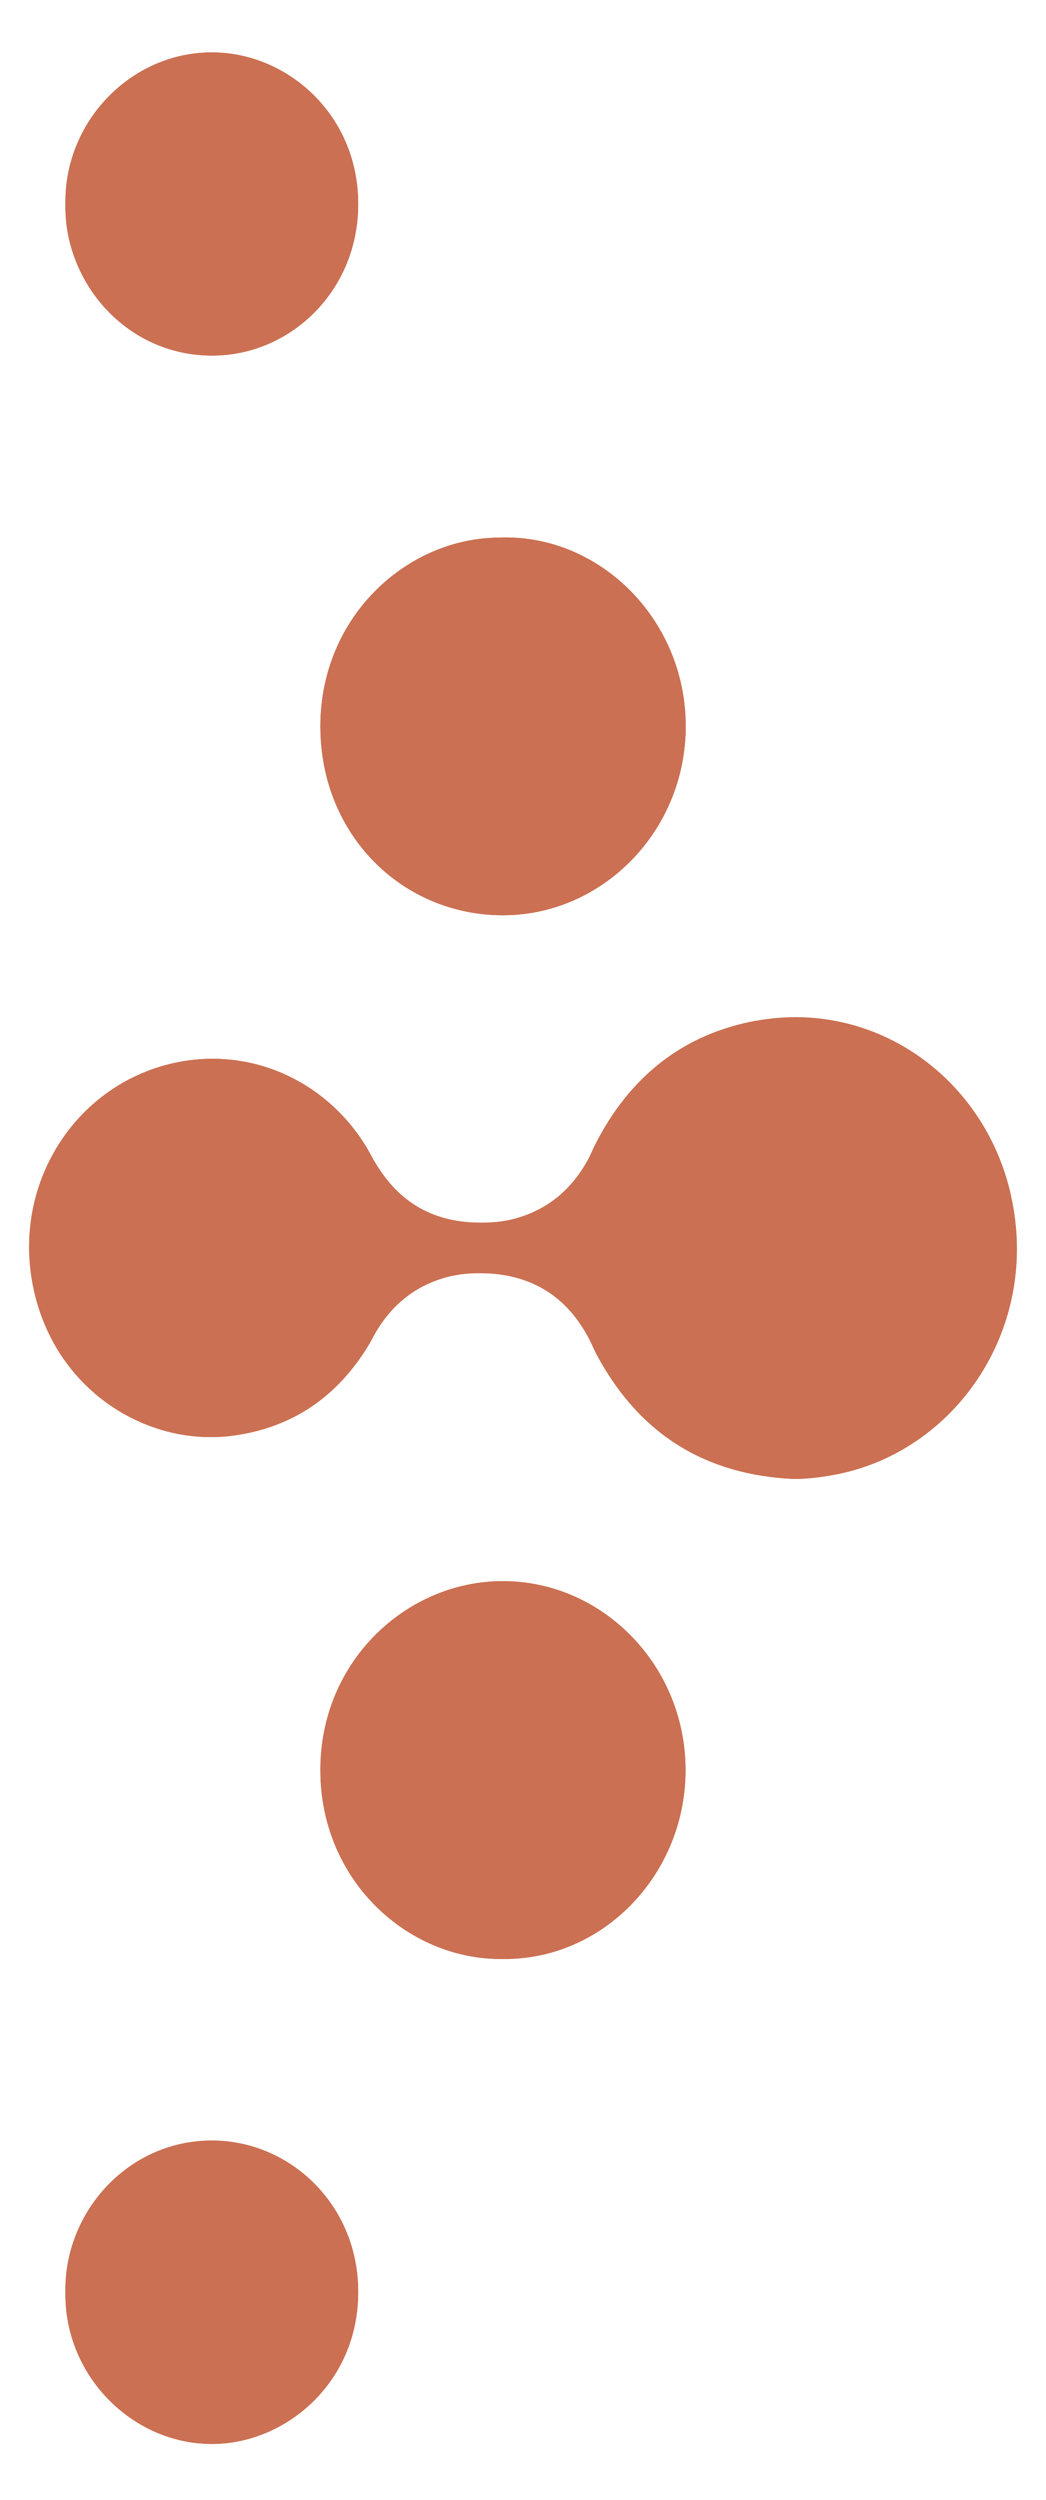
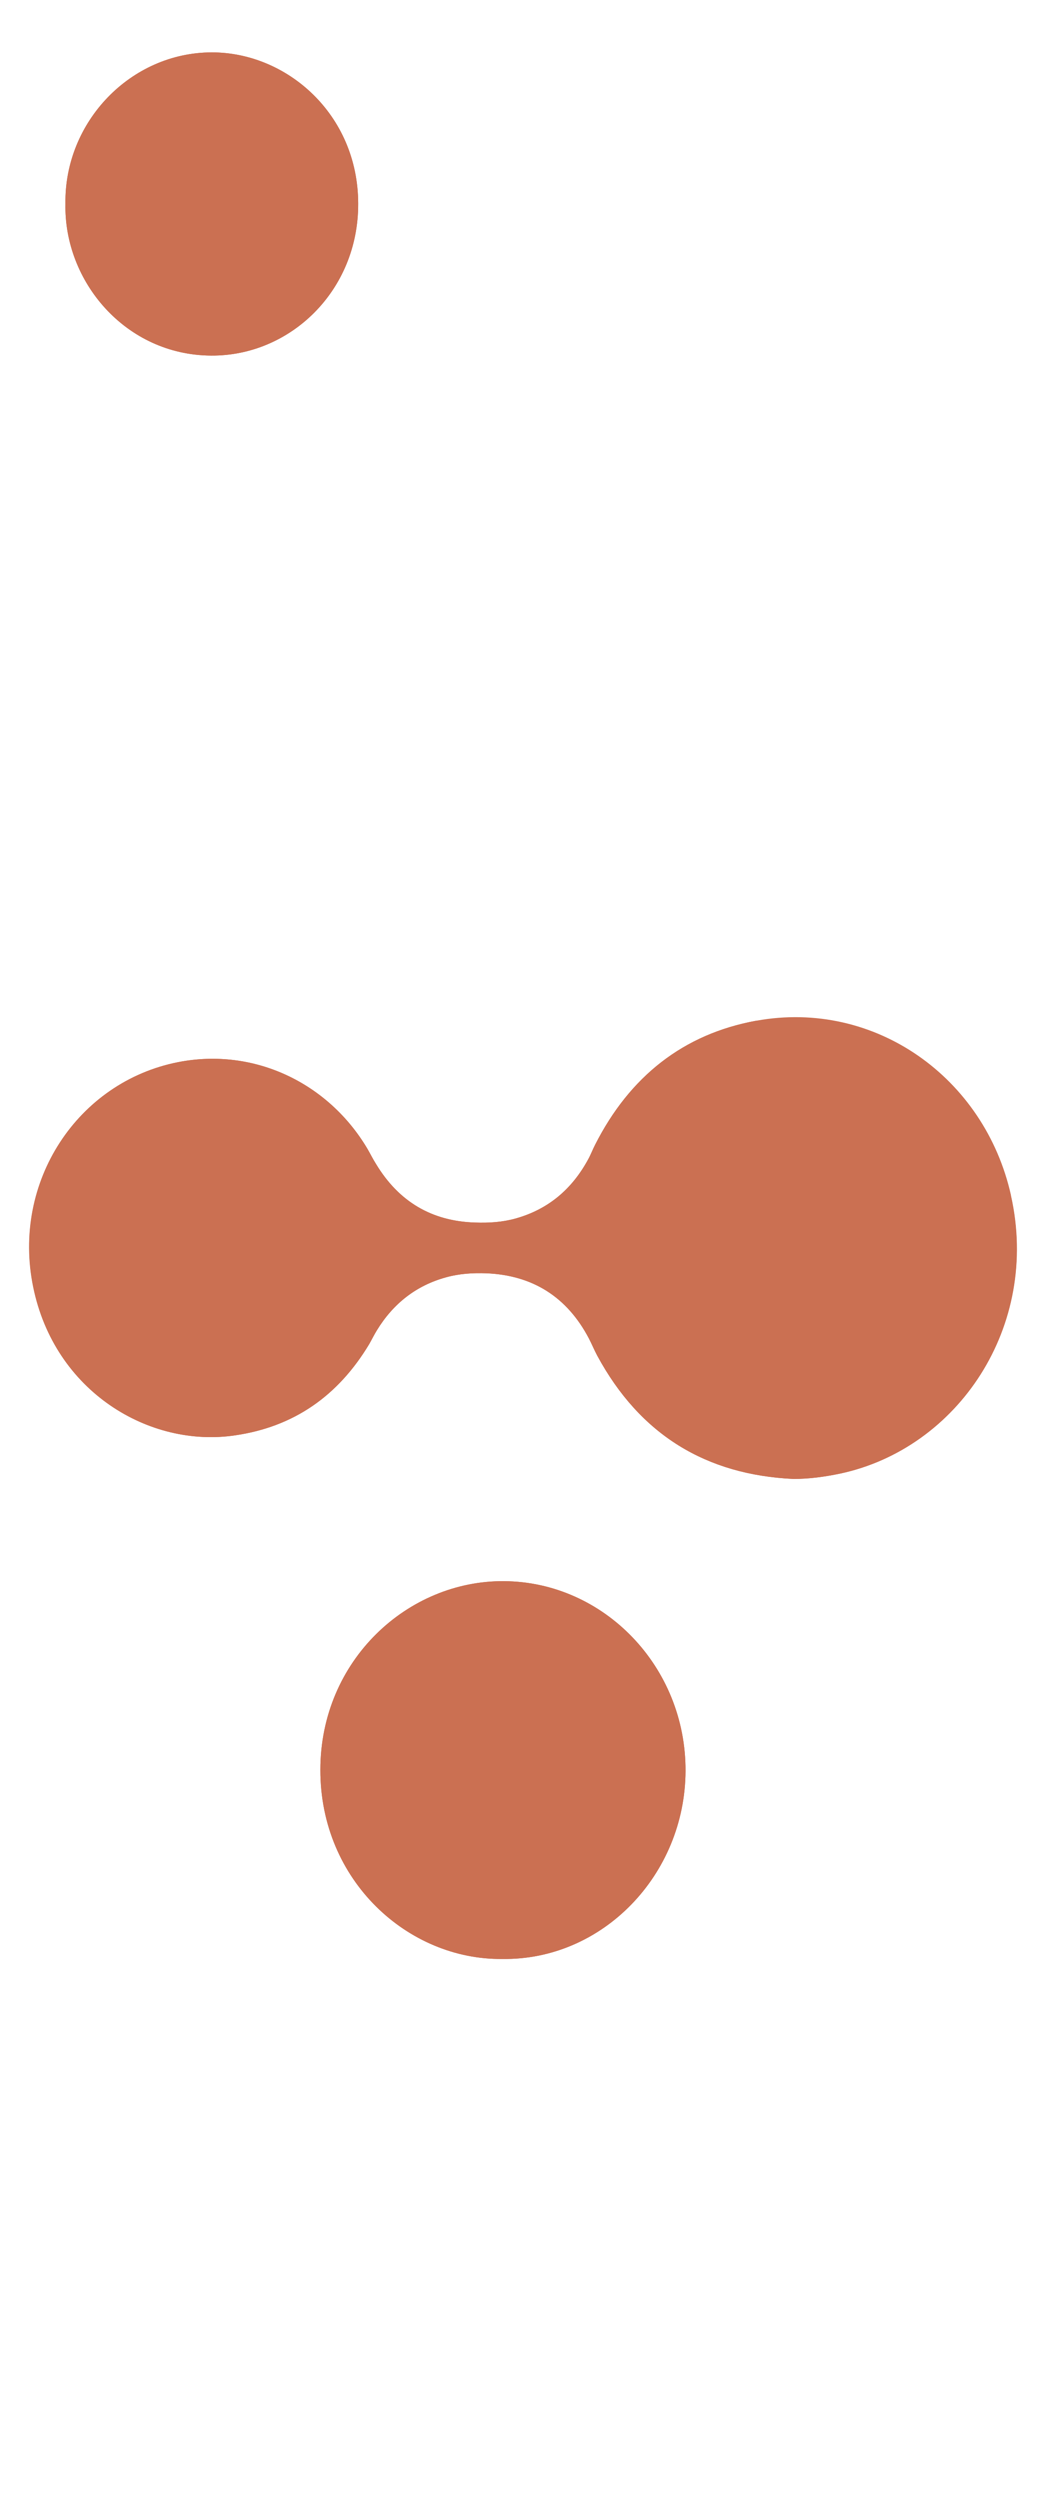
<svg xmlns="http://www.w3.org/2000/svg" width="18" height="43" viewBox="0 0 18 43" fill="none">
-   <path d="M3.636 36.816C4.986 36.81 6.173 37.922 6.164 39.435C6.158 40.993 4.903 42.038 3.639 42.035C2.266 42.028 1.105 40.852 1.126 39.425C1.099 38.075 2.177 36.823 3.636 36.816Z" fill="#CB7052" />
  <path d="M8.677 27.195C10.388 27.208 11.806 28.662 11.797 30.463C11.788 32.248 10.368 33.718 8.645 33.693C7.023 33.712 5.51 32.346 5.513 30.441C5.513 28.555 7.02 27.18 8.677 27.195Z" fill="#CB7052" />
  <path d="M13.016 17.561C15.05 17.193 16.941 18.538 17.394 20.562C17.9 22.816 16.48 24.913 14.455 25.345C14.191 25.4 13.925 25.437 13.653 25.437C12.152 25.366 11.016 24.683 10.276 23.315C10.225 23.22 10.184 23.119 10.133 23.021C9.755 22.301 9.16 21.934 8.372 21.9C8.136 21.891 7.899 21.906 7.671 21.97C7.159 22.111 6.765 22.421 6.484 22.88C6.437 22.956 6.395 23.042 6.351 23.119C5.815 24.01 5.054 24.54 4.045 24.687C2.574 24.907 0.937 23.939 0.57 22.133C0.2 20.326 1.334 18.608 3.065 18.268C4.377 18.011 5.652 18.63 6.321 19.759C6.371 19.845 6.416 19.937 6.469 20.02C6.863 20.672 7.431 21.003 8.171 21.027C8.408 21.036 8.645 21.021 8.873 20.957C9.429 20.801 9.84 20.458 10.122 19.937C10.166 19.857 10.199 19.769 10.24 19.689C10.835 18.516 11.758 17.784 13.016 17.555L13.016 17.561Z" fill="#CB7052" />
-   <path d="M8.648 9.244C10.335 9.213 11.791 10.658 11.8 12.474C11.809 14.284 10.373 15.742 8.654 15.742C6.934 15.742 5.516 14.373 5.513 12.496C5.513 10.57 7.052 9.219 8.648 9.247L8.648 9.244Z" fill="#CB7052" />
  <path d="M3.642 0.901C4.93 0.898 6.161 1.961 6.164 3.501C6.17 5.005 4.989 6.126 3.633 6.116C2.159 6.107 1.097 4.839 1.126 3.504C1.105 2.096 2.248 0.904 3.642 0.901Z" fill="#CB7052" />
  <path d="M17.397 20.562C17.903 22.816 16.483 24.913 14.458 25.345C14.194 25.4 13.928 25.437 13.656 25.437C12.155 25.366 11.018 24.683 10.278 23.315C10.228 23.22 10.187 23.119 10.136 23.021C9.758 22.301 9.163 21.934 8.375 21.9C8.138 21.891 7.902 21.906 7.674 21.97C7.162 22.111 6.768 22.421 6.487 22.88C6.44 22.956 6.398 23.042 6.354 23.119C5.818 24.01 5.057 24.54 4.048 24.687C2.577 24.907 0.94 23.939 0.573 22.133C0.203 20.326 1.337 18.608 3.068 18.268C4.379 18.011 5.655 18.63 6.324 19.759C6.374 19.845 6.419 19.937 6.472 20.02C6.866 20.672 7.434 21.003 8.174 21.027C8.411 21.036 8.648 21.021 8.876 20.957C9.432 20.801 9.843 20.458 10.125 19.937C10.169 19.857 10.201 19.769 10.243 19.689C10.838 18.516 11.761 17.784 13.019 17.555C15.053 17.187 16.944 18.532 17.397 20.556L17.397 20.562Z" fill="#CB7052" />
-   <path d="M8.648 9.244C10.335 9.213 11.791 10.658 11.8 12.474C11.809 14.284 10.373 15.742 8.654 15.742C6.934 15.742 5.516 14.373 5.513 12.496C5.513 10.57 7.052 9.219 8.648 9.247L8.648 9.244Z" fill="#CB7052" />
  <path d="M8.677 27.195C10.388 27.208 11.806 28.662 11.797 30.463C11.788 32.248 10.368 33.718 8.645 33.693C7.023 33.712 5.51 32.346 5.513 30.441C5.513 28.555 7.02 27.18 8.677 27.195Z" fill="#CB7052" />
-   <path d="M3.636 36.816C4.986 36.81 6.173 37.922 6.164 39.435C6.158 40.993 4.903 42.038 3.639 42.035C2.266 42.028 1.105 40.852 1.126 39.425C1.099 38.075 2.177 36.823 3.636 36.816Z" fill="#CB7052" />
  <path d="M3.642 0.901C4.93 0.898 6.161 1.961 6.164 3.501C6.17 5.005 4.989 6.126 3.633 6.116C2.159 6.107 1.097 4.839 1.126 3.504C1.105 2.096 2.248 0.904 3.642 0.901Z" fill="#CB7052" />
</svg>